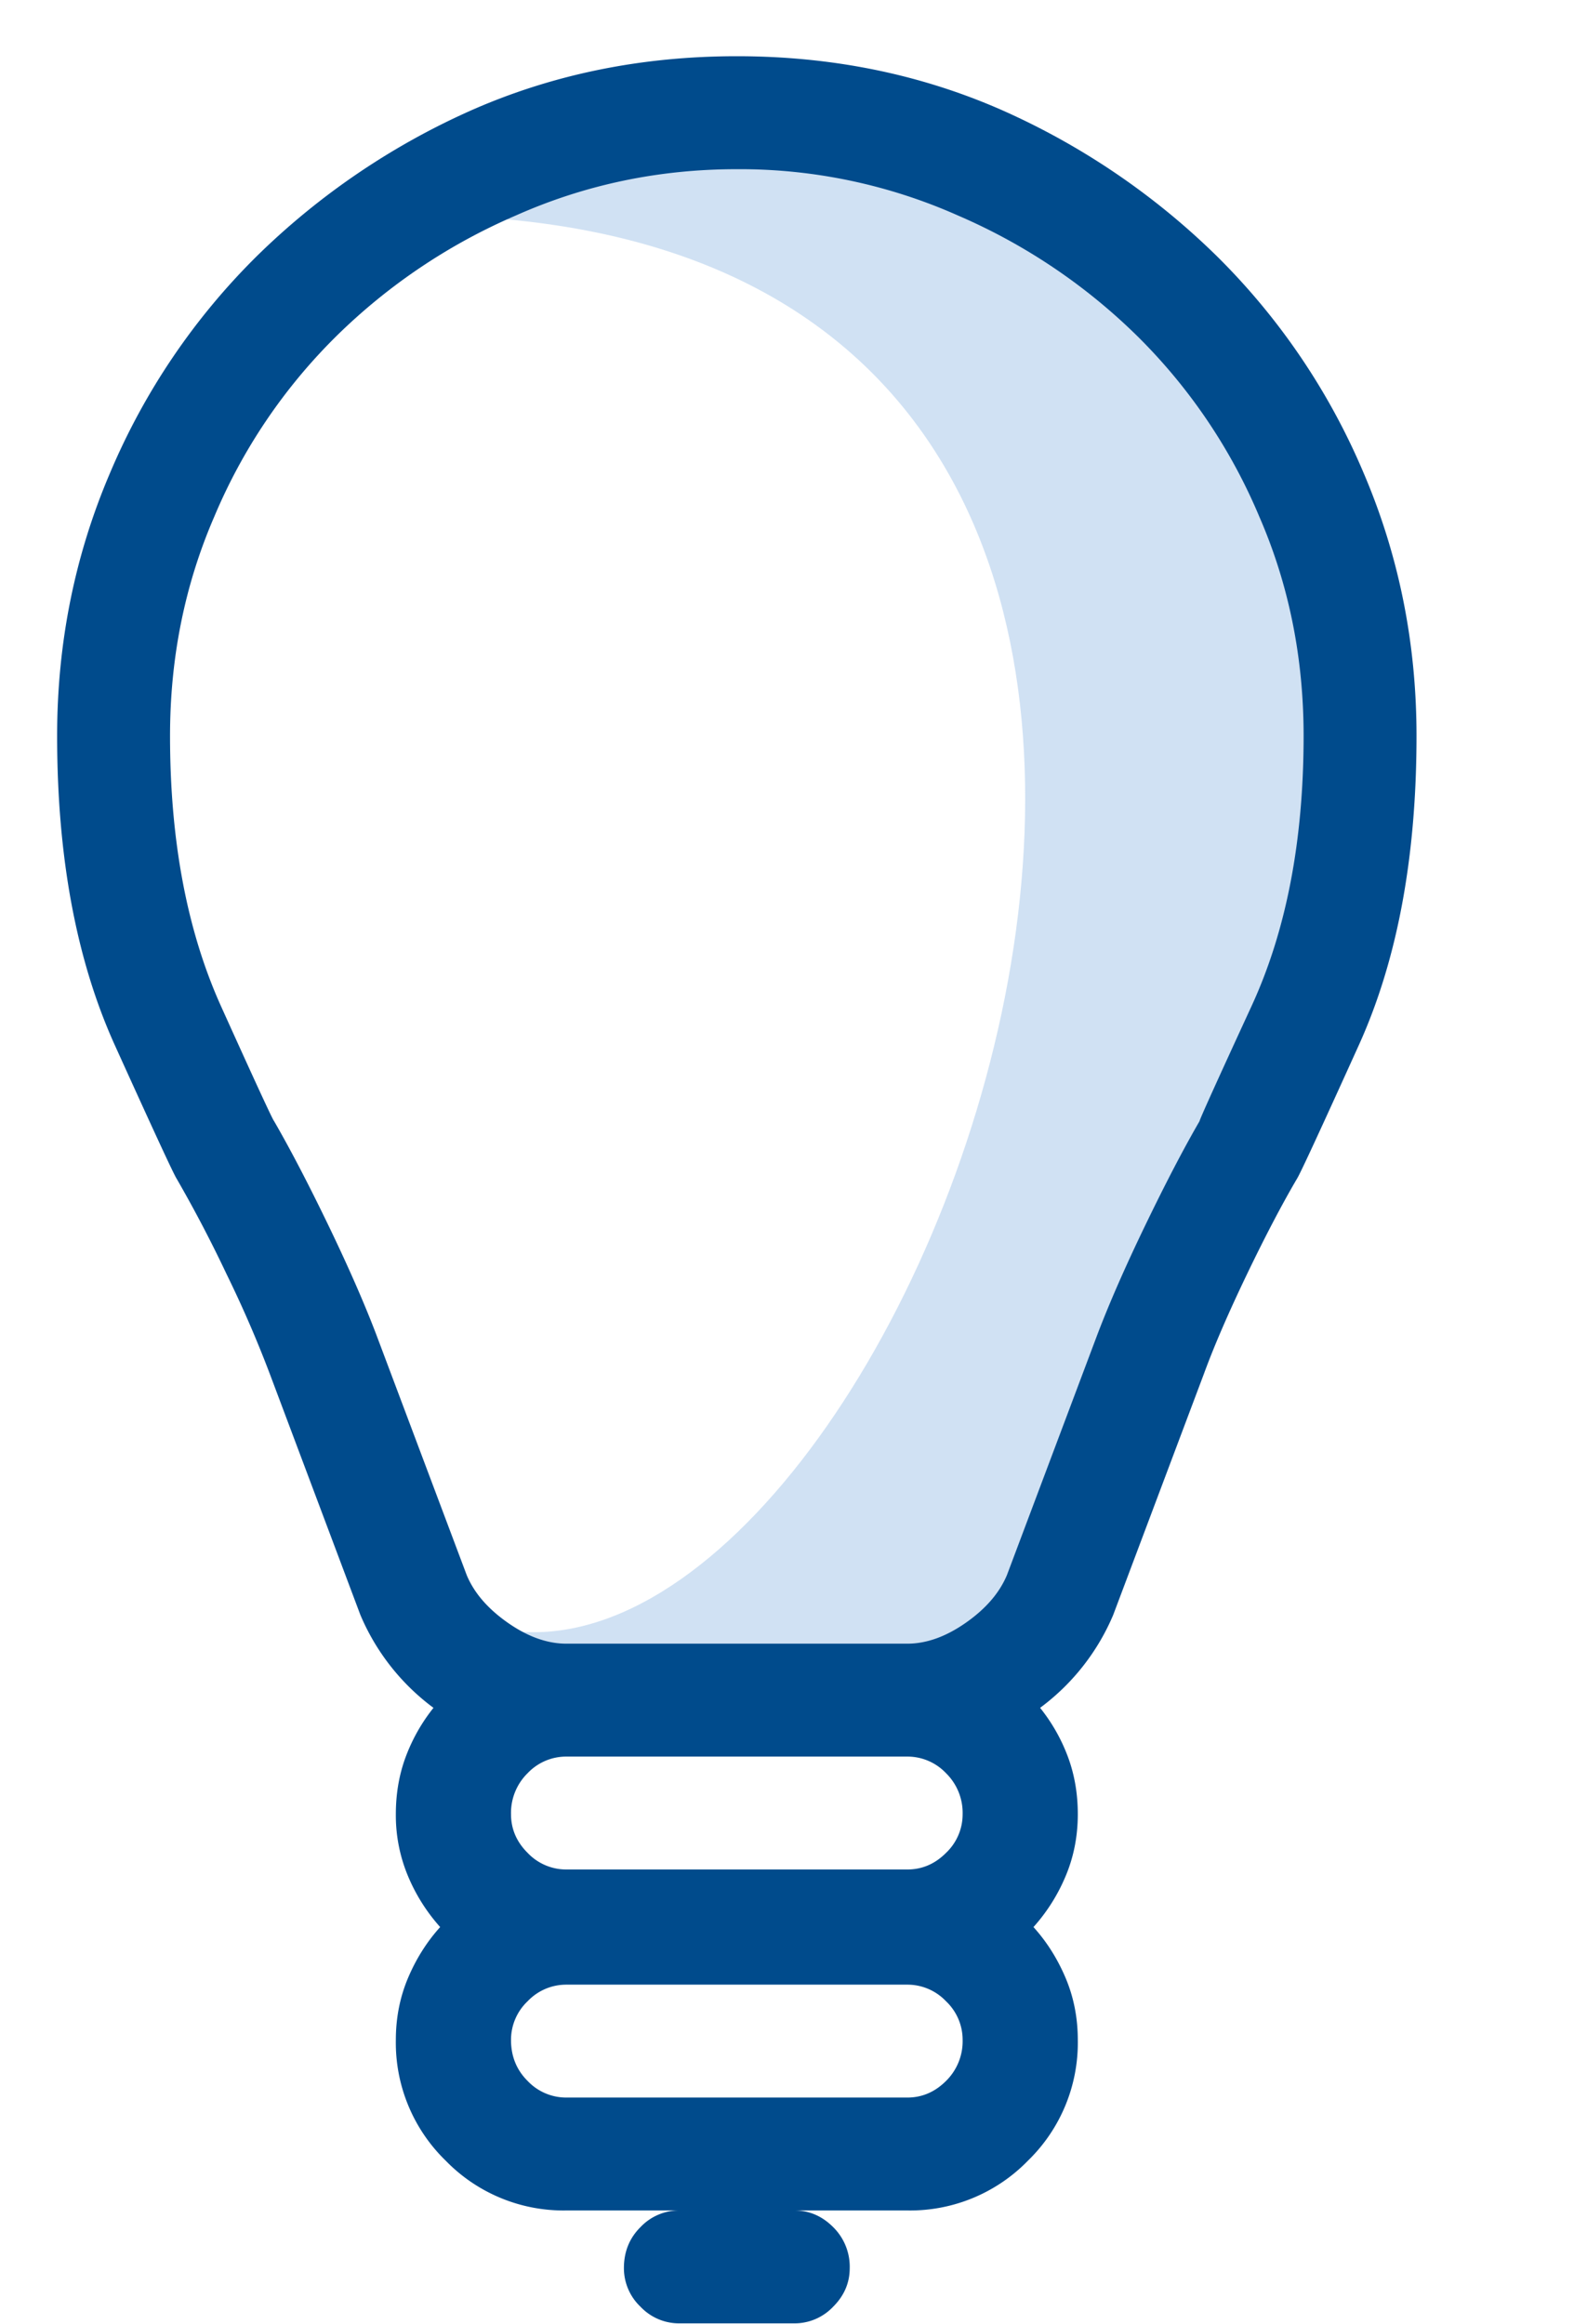
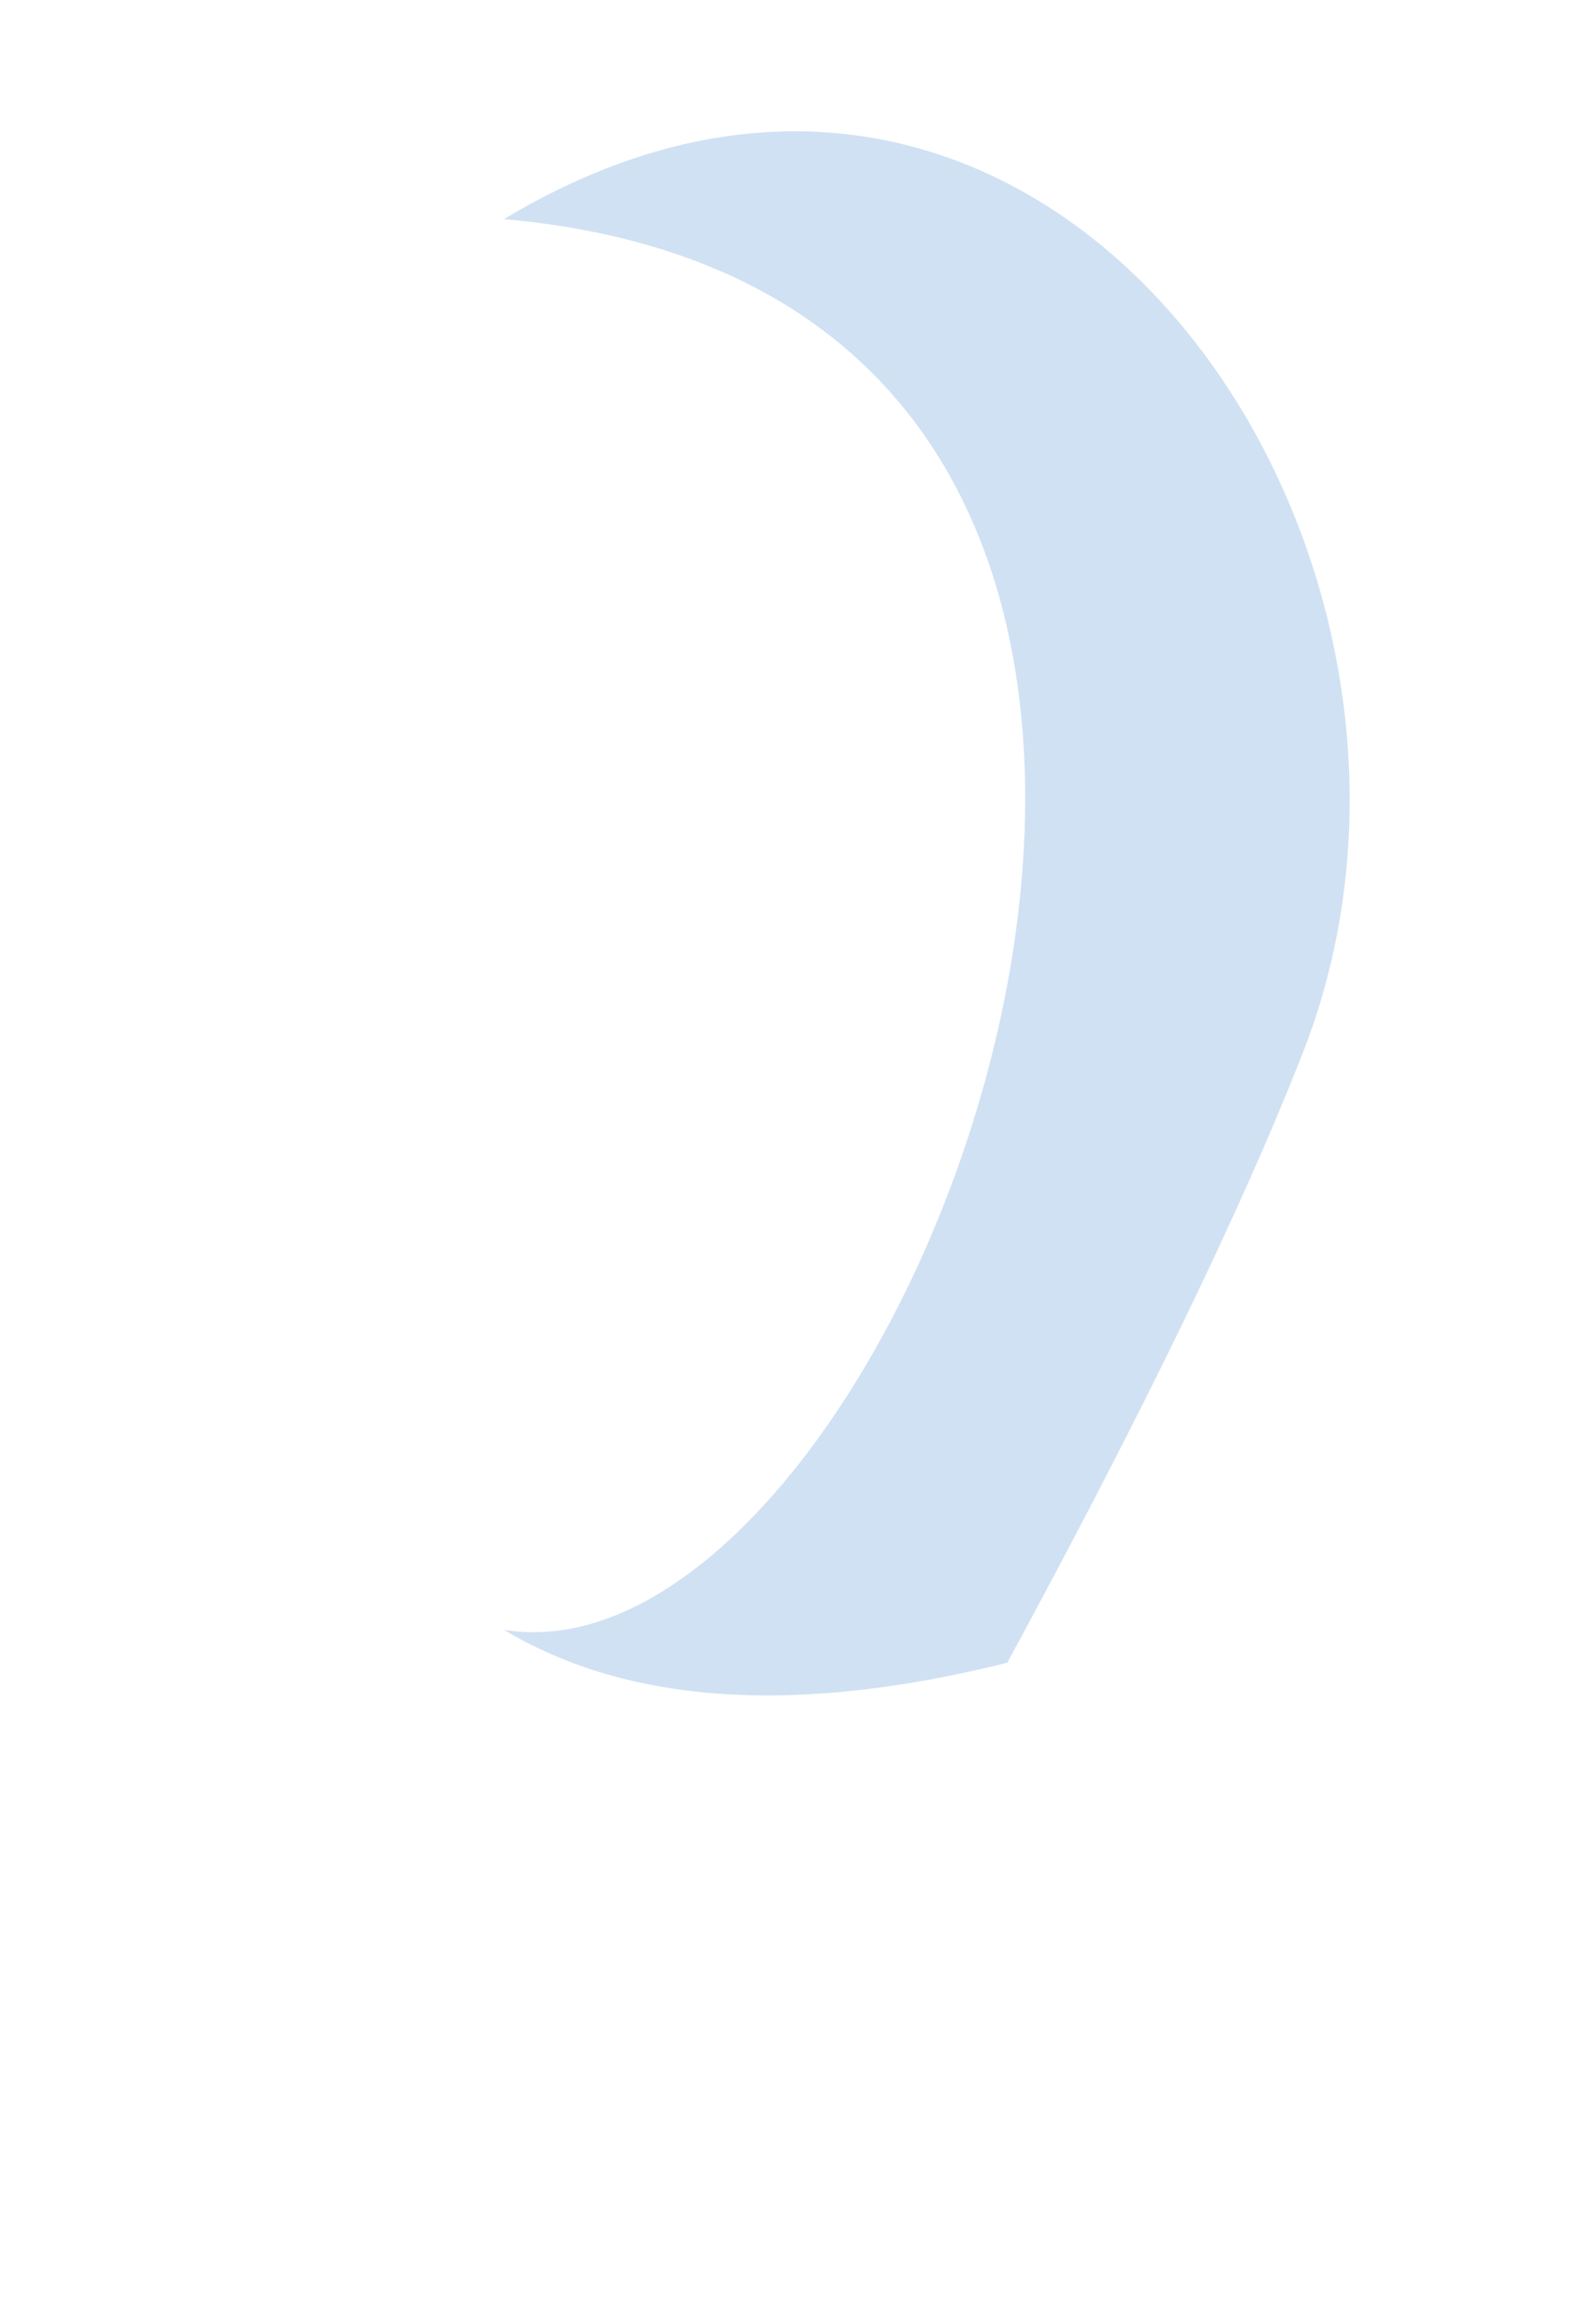
<svg xmlns="http://www.w3.org/2000/svg" width="28" height="41">
  <g fill="none" fill-rule="evenodd">
    <path d="M22.992 18.56c3.444-8.815-4.473-20.484-14.1-14.694 16.38 1.452 7.334 26.083 0 24.89 2.197 1.316 5.157 1.51 8.88.58 2.406-4.435 4.146-8.027 5.22-10.776z" fill-opacity=".2" fill="#156CC4" />
-     <path d="M14.016 40.992h-2.032a.937.937 0 0 1-.683-.293.937.937 0 0 1-.293-.683c0-.287.097-.528.293-.723a.937.937 0 0 1 .683-.293h2.032c.26 0 .488.098.683.293a.982.982 0 0 1 .293.723c0 .26-.097.488-.293.683a.937.937 0 0 1-.683.293zM13 .992c1.667 0 3.216.313 4.648.938a12.837 12.837 0 0 1 3.829 2.597 11.866 11.866 0 0 1 2.578 3.809c.625 1.458.937 3.008.937 4.648 0 2.136-.338 3.952-1.015 5.45-.678 1.497-1.042 2.285-1.094 2.363-.26.443-.554 1.002-.88 1.68-.325.677-.579 1.263-.76 1.757l-1.602 4.258a3.957 3.957 0 0 1-1.29 1.64c.209.261.372.548.489.86.117.313.176.651.176 1.016 0 .39-.072.755-.215 1.094a3.188 3.188 0 0 1-.567.898c.235.26.424.56.567.898.143.339.215.704.215 1.094a2.9 2.9 0 0 1-.88 2.13 2.9 2.9 0 0 1-2.128.878H9.992a2.9 2.9 0 0 1-2.129-.879 2.9 2.9 0 0 1-.879-2.129c0-.39.072-.755.215-1.094.143-.338.332-.638.567-.898a3.188 3.188 0 0 1-.567-.898 2.778 2.778 0 0 1-.215-1.094c0-.365.059-.703.176-1.016.117-.312.28-.599.488-.86a3.957 3.957 0 0 1-1.29-1.64l-1.6-4.258a20.607 20.607 0 0 0-.762-1.757 23.301 23.301 0 0 0-.879-1.68c-.052-.078-.416-.866-1.094-2.363-.677-1.498-1.015-3.314-1.015-5.45 0-1.64.312-3.19.937-4.648a11.866 11.866 0 0 1 2.578-3.809A12.837 12.837 0 0 1 8.352 1.93C9.784 1.305 11.333.992 13 .992zm3.008 36.016c.26 0 .488-.098.683-.293a.982.982 0 0 0 .293-.723.937.937 0 0 0-.293-.683.937.937 0 0 0-.683-.293H9.992a.937.937 0 0 0-.683.293.937.937 0 0 0-.293.683c0 .287.097.528.293.723a.937.937 0 0 0 .683.293h6.016zm.976-5a.982.982 0 0 0-.293-.723.937.937 0 0 0-.683-.293H9.992a.937.937 0 0 0-.683.293.982.982 0 0 0-.293.723c0 .26.097.488.293.683a.937.937 0 0 0 .683.293h6.016c.26 0 .488-.097.683-.293a.937.937 0 0 0 .293-.683zm4.18-12.227c0-.026.306-.703.918-2.031.612-1.328.918-2.917.918-4.766 0-1.38-.26-2.669-.781-3.867a9.814 9.814 0 0 0-2.149-3.183 10.333 10.333 0 0 0-3.164-2.13A9.467 9.467 0 0 0 13 2.985c-1.38 0-2.682.274-3.906.82a10.333 10.333 0 0 0-3.164 2.13A9.814 9.814 0 0 0 3.78 9.117C3.261 10.315 3 11.604 3 12.984c0 1.85.3 3.438.898 4.766.6 1.328.912 2.005.938 2.031.286.495.605 1.107.957 1.836.352.73.631 1.367.84 1.914l1.601 4.258c.13.313.371.593.723.84S9.654 29 9.992 29h6.016c.338 0 .683-.124 1.035-.371.352-.247.592-.527.723-.84l1.601-4.258c.209-.547.488-1.185.84-1.914.352-.729.67-1.341.957-1.836z" fill="#004B8C" fill-rule="nonzero" />
  </g>
</svg>